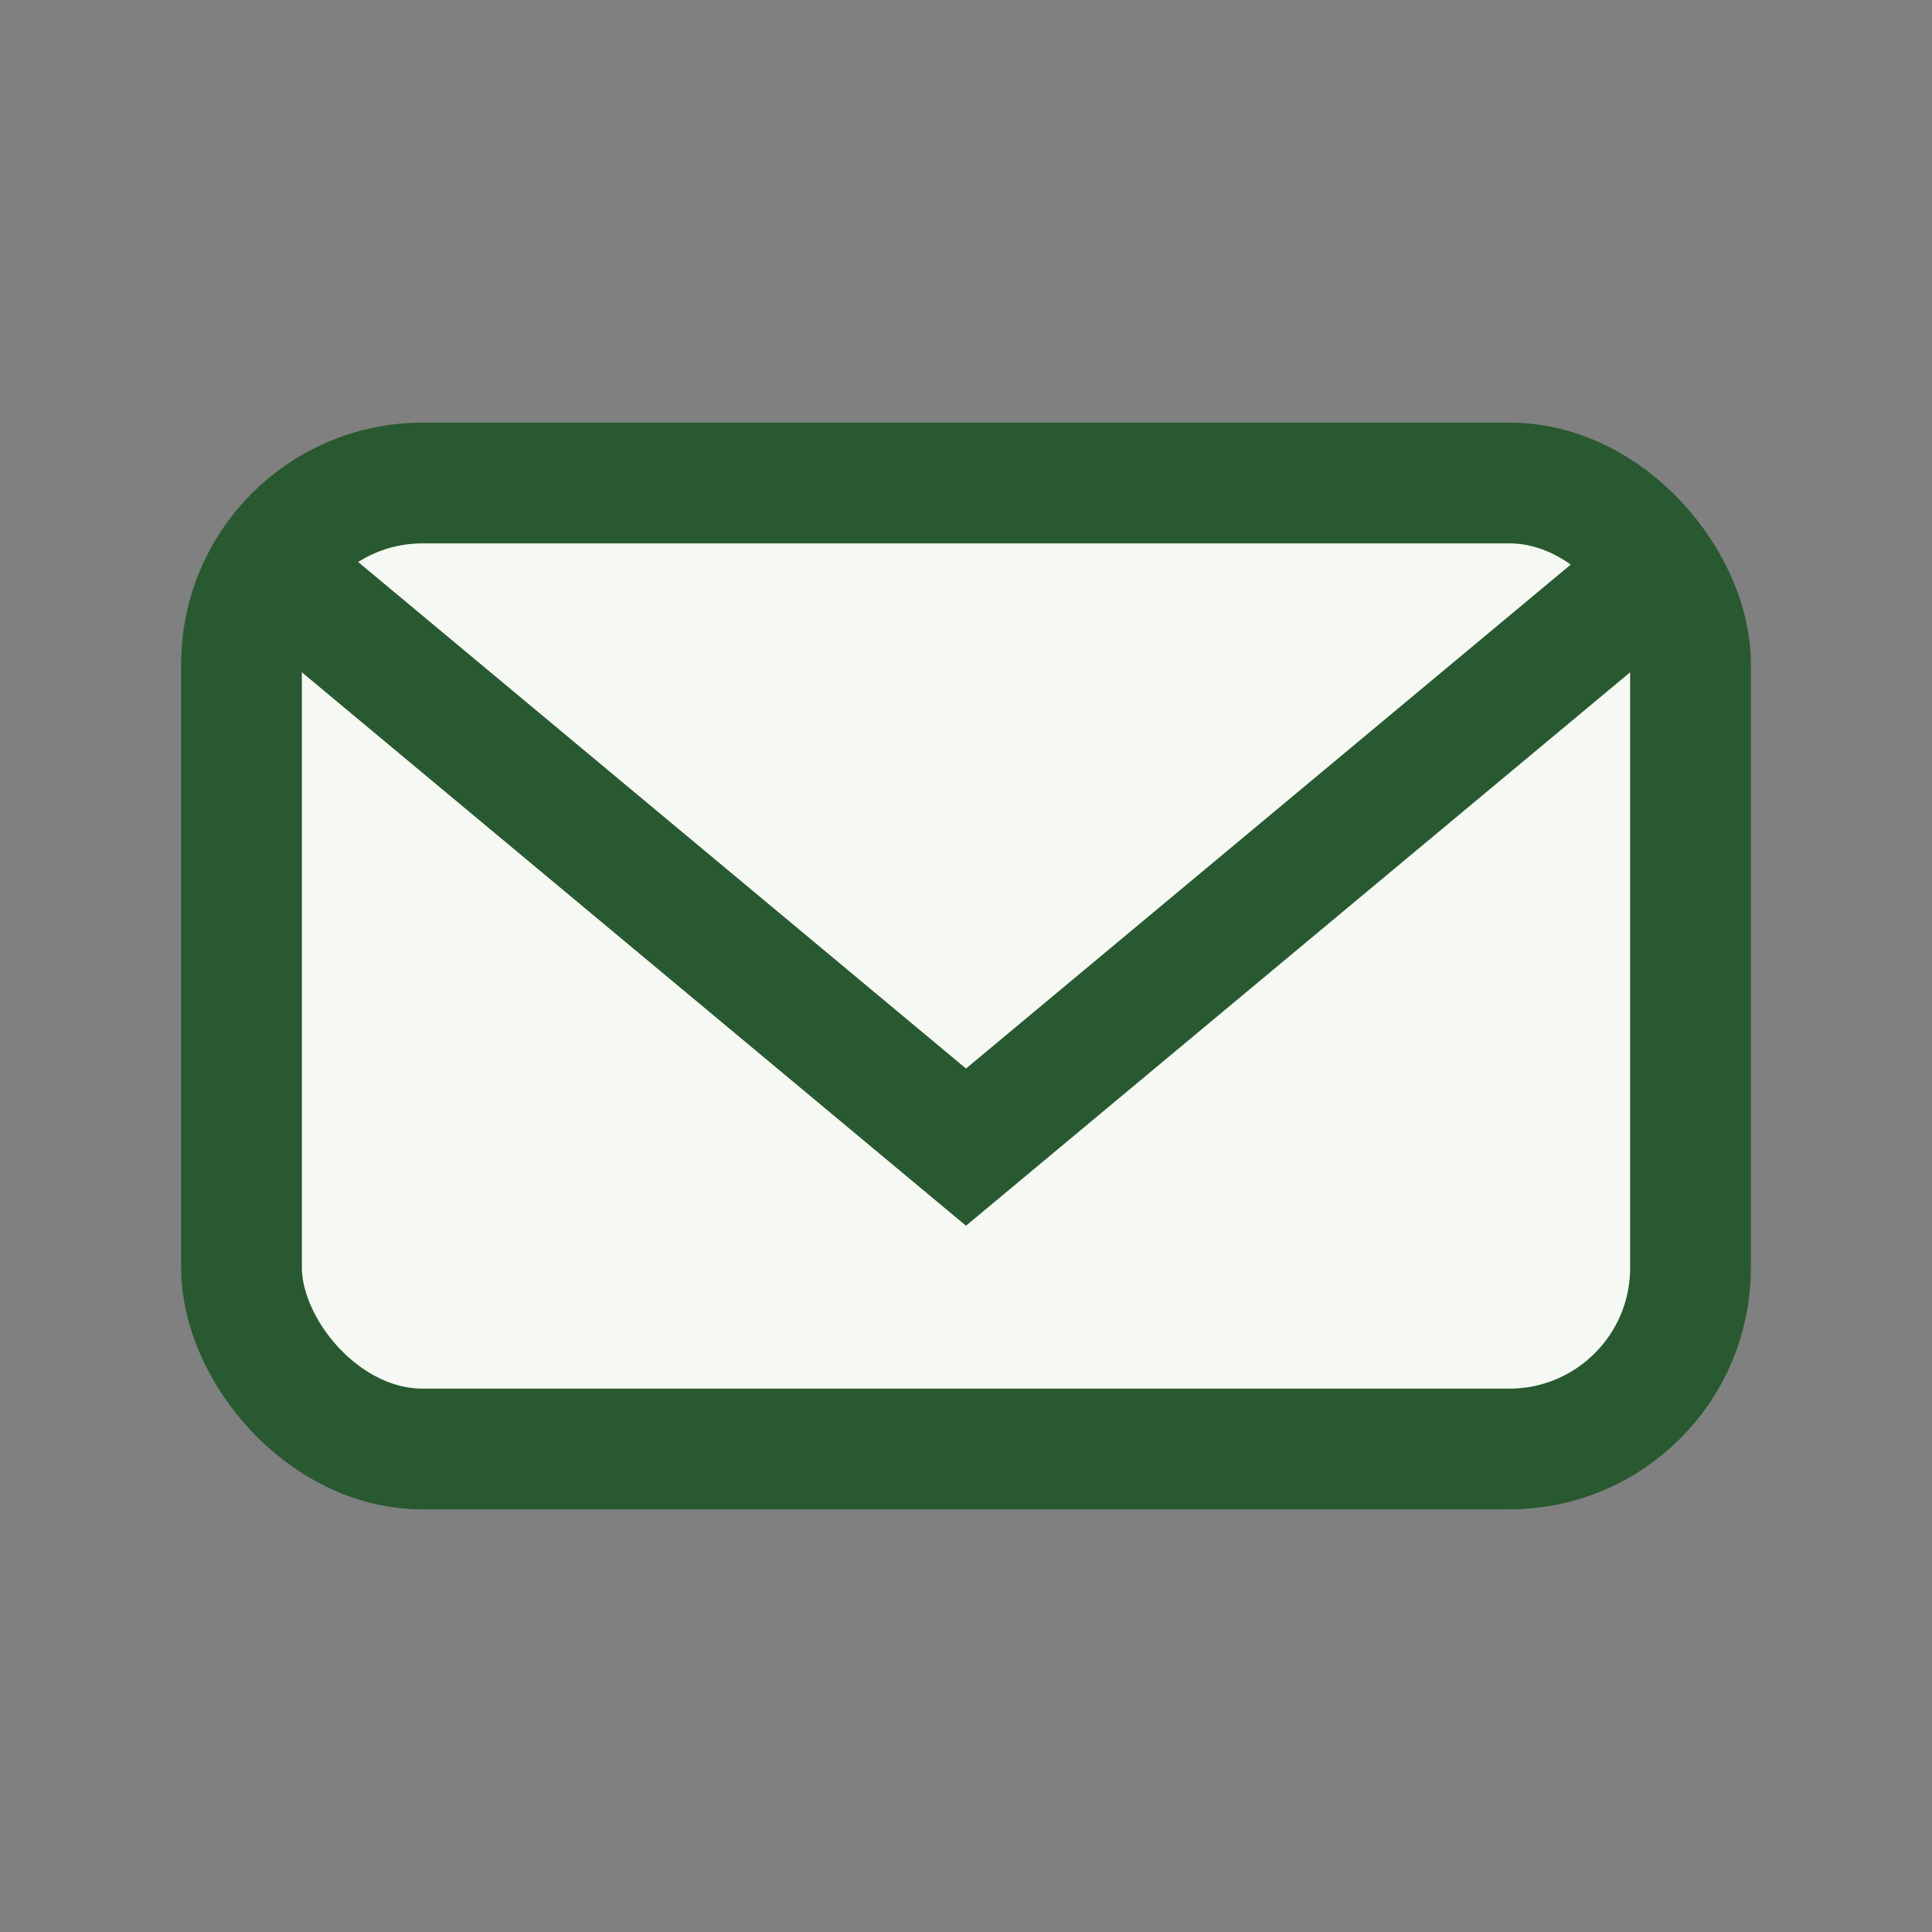
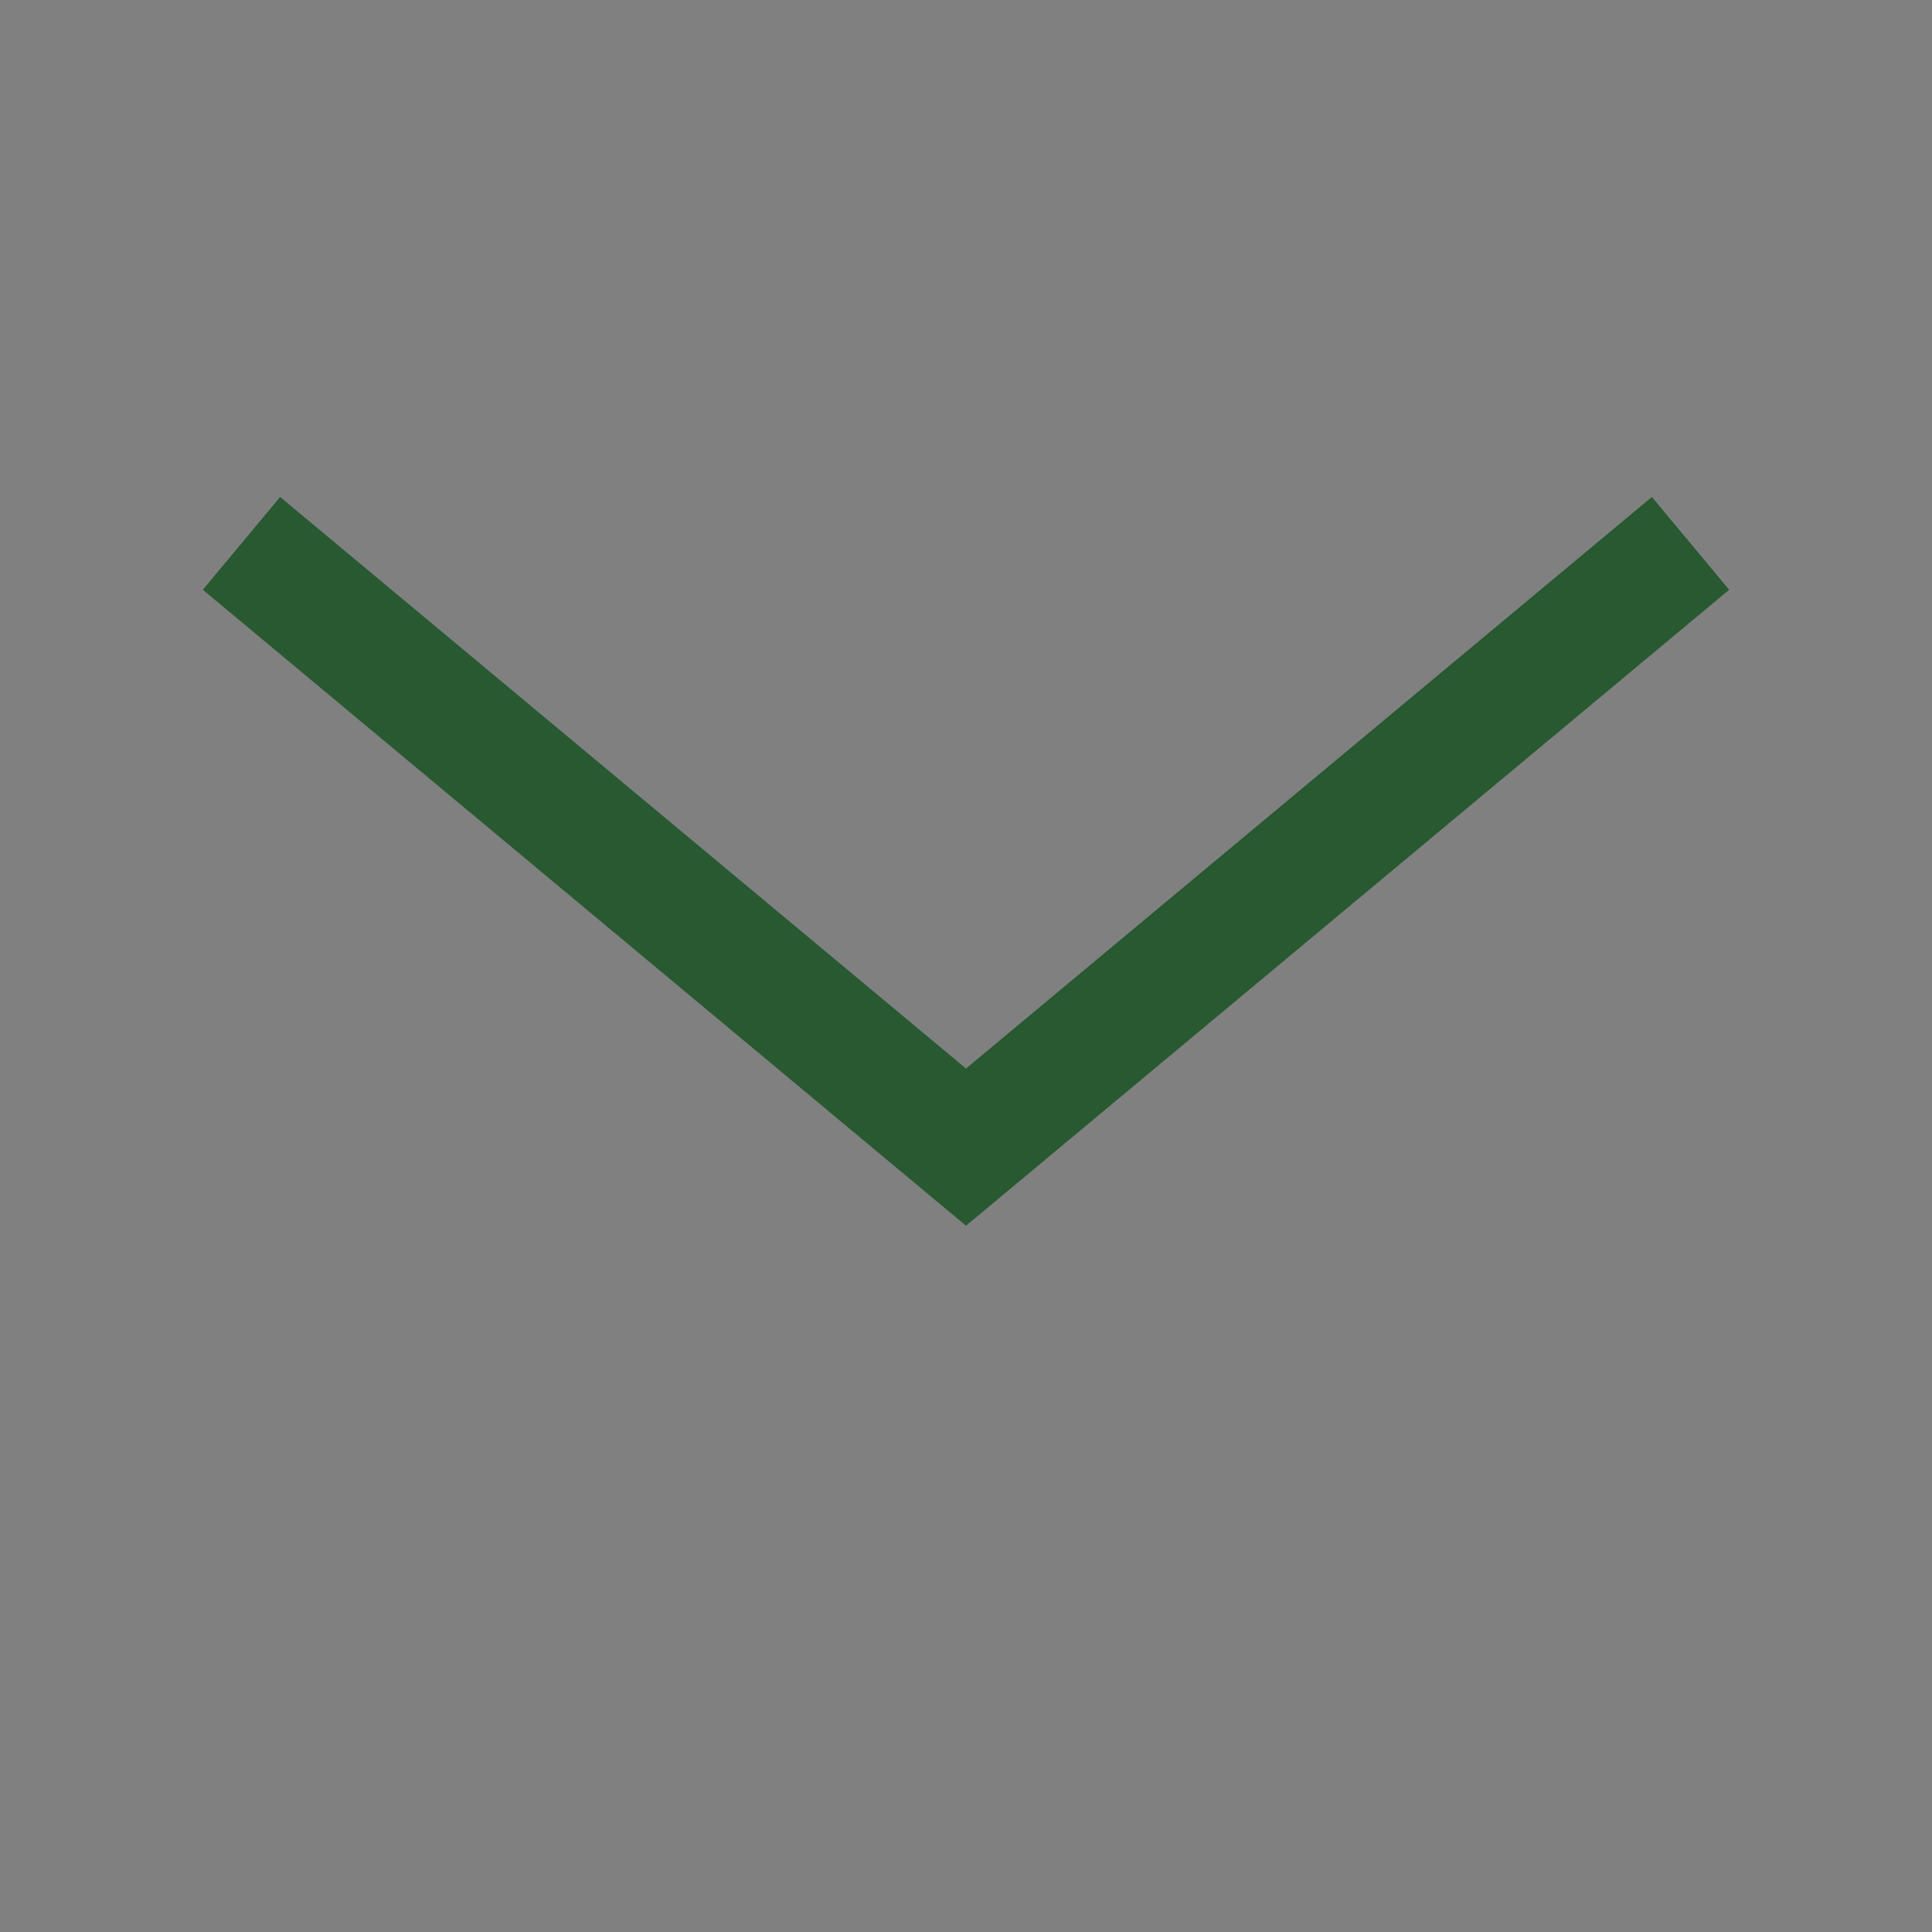
<svg xmlns="http://www.w3.org/2000/svg" width="32" height="32" viewBox="0 0 32 32">
  <rect x="0" y="0" width="32" height="32" fill="#808080" stroke="none" />
-   <rect x="4" y="8" width="24" height="16" rx="3" fill="#F6F8F3" stroke="#285930" stroke-width="2" />
  <path d="M4 9l12 10 12-10" fill="none" stroke="#285930" stroke-width="2" />
</svg>